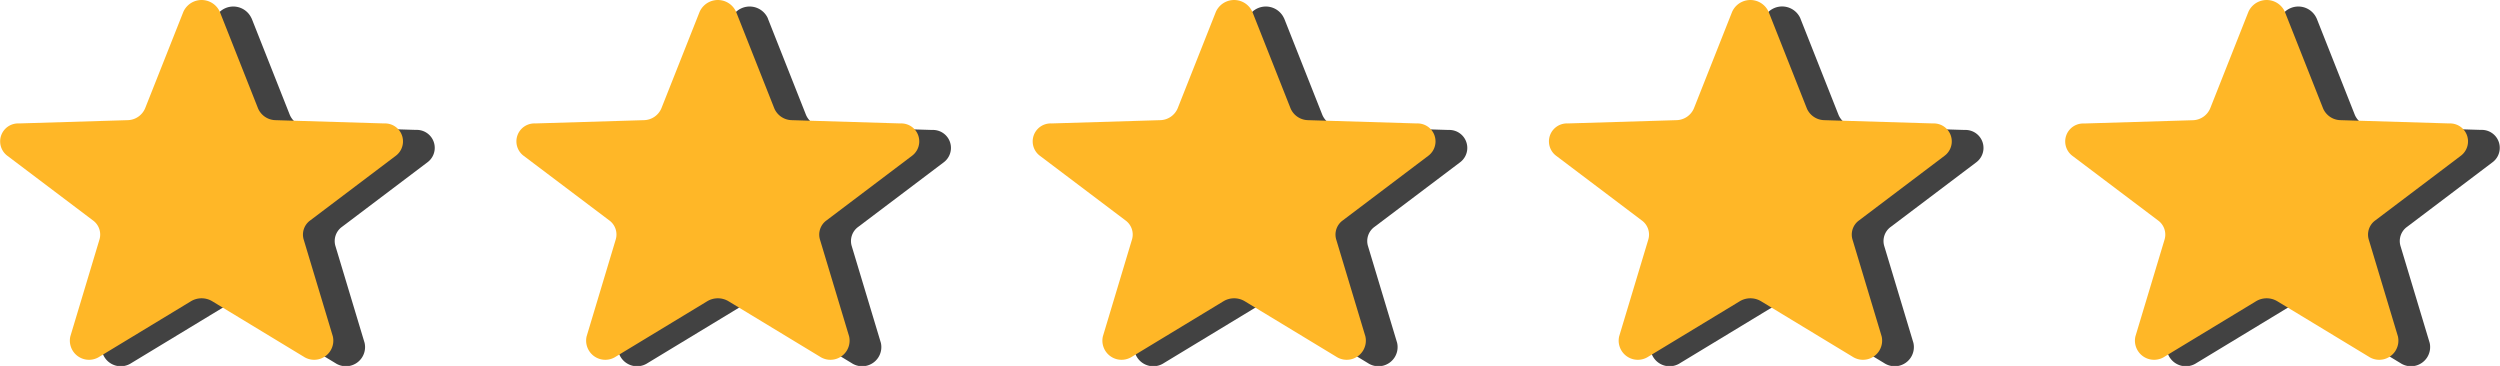
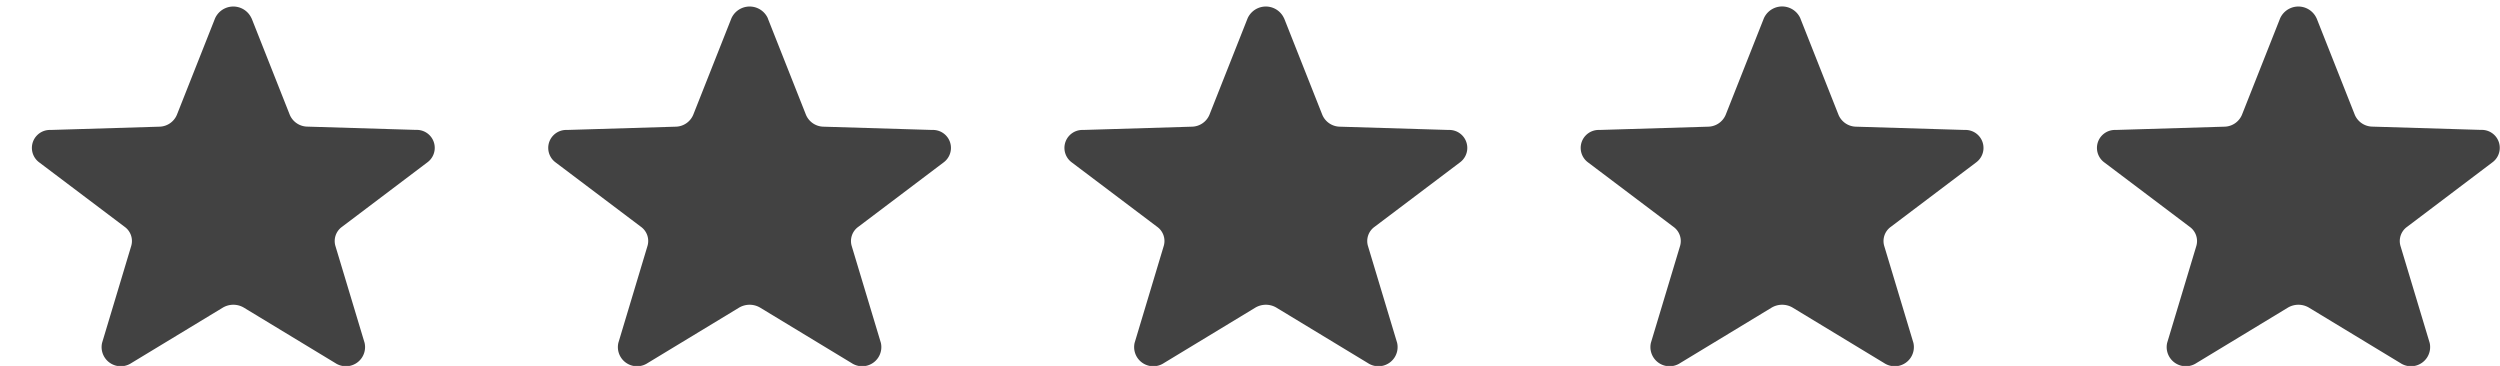
<svg xmlns="http://www.w3.org/2000/svg" width="158.762" height="23.24" viewBox="0 0 158.762 23.24">
  <defs>
    <clipPath id="clip-path">
      <rect id="Rectángulo_955" data-name="Rectángulo 955" width="156.746" height="22.83" fill="none" />
    </clipPath>
  </defs>
  <g id="Grupo_1992" data-name="Grupo 1992" transform="translate(-998.83 -824.926)">
    <g id="Grupo_1763" data-name="Grupo 1763" transform="translate(1000.846 825.336)" style="mix-blend-mode: multiply;isolation: isolate">
      <g id="Grupo_1762" data-name="Grupo 1762">
        <g id="Grupo_1761" data-name="Grupo 1761" clip-path="url(#clip-path)">
          <path id="Trazado_6757" data-name="Trazado 6757" d="M25.565,3.754l2.423,6.124a1.232,1.232,0,0,0,1.119.753l6.9.208a1.141,1.141,0,0,1,.737,2.049L31.3,17a1.108,1.108,0,0,0-.413,1.208l1.854,6.157a1.217,1.217,0,0,1-1.863,1.279l-5.8-3.515a1.31,1.31,0,0,0-1.346,0l-5.8,3.515a1.217,1.217,0,0,1-1.863-1.279L17.923,18.2A1.108,1.108,0,0,0,17.51,17l-5.446-4.108a1.141,1.141,0,0,1,.737-2.049l6.9-.208a1.232,1.232,0,0,0,1.119-.753l2.423-6.124a1.269,1.269,0,0,1,2.319,0m32.785,0,2.423,6.124a1.232,1.232,0,0,0,1.119.753l6.9.208a1.141,1.141,0,0,1,.737,2.049L64.086,17a1.108,1.108,0,0,0-.413,1.208l1.854,6.157a1.217,1.217,0,0,1-1.863,1.279l-5.8-3.515a1.31,1.31,0,0,0-1.346,0l-5.8,3.515a1.217,1.217,0,0,1-1.863-1.279L50.708,18.2A1.108,1.108,0,0,0,50.3,17l-5.446-4.108a1.141,1.141,0,0,1,.737-2.049l6.9-.208a1.232,1.232,0,0,0,1.119-.753l2.423-6.124a1.269,1.269,0,0,1,2.319,0m32.785,0,2.423,6.124a1.232,1.232,0,0,0,1.119.753l6.9.208a1.141,1.141,0,0,1,.737,2.049L96.871,17a1.108,1.108,0,0,0-.413,1.208l1.854,6.157a1.217,1.217,0,0,1-1.863,1.279l-5.8-3.515a1.31,1.31,0,0,0-1.346,0l-5.8,3.515a1.217,1.217,0,0,1-1.863-1.279L83.493,18.2A1.108,1.108,0,0,0,83.081,17l-5.446-4.108a1.141,1.141,0,0,1,.737-2.049l6.9-.208a1.232,1.232,0,0,0,1.119-.753l2.423-6.124a1.269,1.269,0,0,1,2.319,0m32.785,0,2.423,6.124a1.232,1.232,0,0,0,1.119.753l6.9.208a1.141,1.141,0,0,1,.737,2.049L129.657,17a1.108,1.108,0,0,0-.413,1.208l1.854,6.157a1.217,1.217,0,0,1-1.863,1.279l-5.8-3.515a1.31,1.31,0,0,0-1.346,0l-5.8,3.515a1.217,1.217,0,0,1-1.863-1.279l1.854-6.157A1.108,1.108,0,0,0,115.866,17l-5.446-4.108a1.141,1.141,0,0,1,.737-2.049l6.9-.208a1.232,1.232,0,0,0,1.119-.753L121.6,3.754a1.269,1.269,0,0,1,2.319,0m32.785,0,2.423,6.124a1.232,1.232,0,0,0,1.119.753l6.9.208a1.141,1.141,0,0,1,.737,2.049L162.442,17a1.108,1.108,0,0,0-.413,1.208l1.854,6.157a1.217,1.217,0,0,1-1.863,1.279l-5.8-3.515a1.31,1.31,0,0,0-1.346,0l-5.8,3.515a1.217,1.217,0,0,1-1.863-1.279l1.854-6.157A1.108,1.108,0,0,0,148.651,17l-5.446-4.108a1.141,1.141,0,0,1,.737-2.049l6.9-.208a1.232,1.232,0,0,0,1.119-.753l2.423-6.124a1.269,1.269,0,0,1,2.319,0" transform="translate(-11.603 -3)" fill="#424242" />
        </g>
      </g>
    </g>
-     <path id="Trazado_6758" data-name="Trazado 6758" d="M21.565.754l2.423,6.124a1.232,1.232,0,0,0,1.119.753l6.9.208a1.141,1.141,0,0,1,.737,2.049L27.3,14a1.108,1.108,0,0,0-.413,1.208l1.854,6.157a1.217,1.217,0,0,1-1.863,1.279l-5.8-3.515a1.31,1.31,0,0,0-1.346,0l-5.8,3.515a1.217,1.217,0,0,1-1.863-1.279L13.923,15.2A1.108,1.108,0,0,0,13.51,14L8.064,9.888A1.141,1.141,0,0,1,8.8,7.839l6.9-.208a1.232,1.232,0,0,0,1.119-.753L19.246.754a1.269,1.269,0,0,1,2.319,0m32.785,0,2.423,6.124a1.232,1.232,0,0,0,1.119.753l6.9.208a1.141,1.141,0,0,1,.737,2.049L60.086,14a1.108,1.108,0,0,0-.413,1.208l1.854,6.157a1.217,1.217,0,0,1-1.863,1.279l-5.8-3.515a1.31,1.31,0,0,0-1.346,0l-5.8,3.515a1.217,1.217,0,0,1-1.863-1.279L46.708,15.2A1.108,1.108,0,0,0,46.3,14L40.849,9.888a1.141,1.141,0,0,1,.737-2.049l6.9-.208a1.232,1.232,0,0,0,1.119-.753L52.031.754a1.269,1.269,0,0,1,2.319,0m32.785,0,2.423,6.124a1.232,1.232,0,0,0,1.119.753l6.9.208a1.141,1.141,0,0,1,.737,2.049L92.871,14a1.108,1.108,0,0,0-.413,1.208l1.854,6.157a1.217,1.217,0,0,1-1.863,1.279l-5.8-3.515a1.31,1.31,0,0,0-1.346,0l-5.8,3.515a1.217,1.217,0,0,1-1.863-1.279L79.493,15.2A1.108,1.108,0,0,0,79.081,14L73.635,9.888a1.141,1.141,0,0,1,.737-2.049l6.9-.208a1.232,1.232,0,0,0,1.119-.753L84.816.754a1.269,1.269,0,0,1,2.319,0m32.785,0,2.423,6.124a1.232,1.232,0,0,0,1.119.753l6.9.208a1.141,1.141,0,0,1,.737,2.049L125.657,14a1.108,1.108,0,0,0-.413,1.208l1.854,6.157a1.217,1.217,0,0,1-1.863,1.279l-5.8-3.515a1.31,1.31,0,0,0-1.346,0l-5.8,3.515a1.217,1.217,0,0,1-1.863-1.279l1.854-6.157A1.108,1.108,0,0,0,111.866,14L106.42,9.888a1.141,1.141,0,0,1,.737-2.049l6.9-.208a1.232,1.232,0,0,0,1.119-.753L117.6.754a1.269,1.269,0,0,1,2.319,0m32.785,0,2.423,6.124a1.232,1.232,0,0,0,1.119.753l6.9.208a1.141,1.141,0,0,1,.737,2.049L158.442,14a1.108,1.108,0,0,0-.413,1.208l1.854,6.157a1.217,1.217,0,0,1-1.863,1.279l-5.8-3.515a1.31,1.31,0,0,0-1.346,0l-5.8,3.515a1.217,1.217,0,0,1-1.863-1.279l1.854-6.157A1.108,1.108,0,0,0,144.651,14l-5.446-4.108a1.141,1.141,0,0,1,.737-2.049l6.9-.208a1.232,1.232,0,0,0,1.119-.753L150.387.754a1.269,1.269,0,0,1,2.319,0" transform="translate(991.227 824.926)" fill="#ffb727" />
  </g>
</svg>